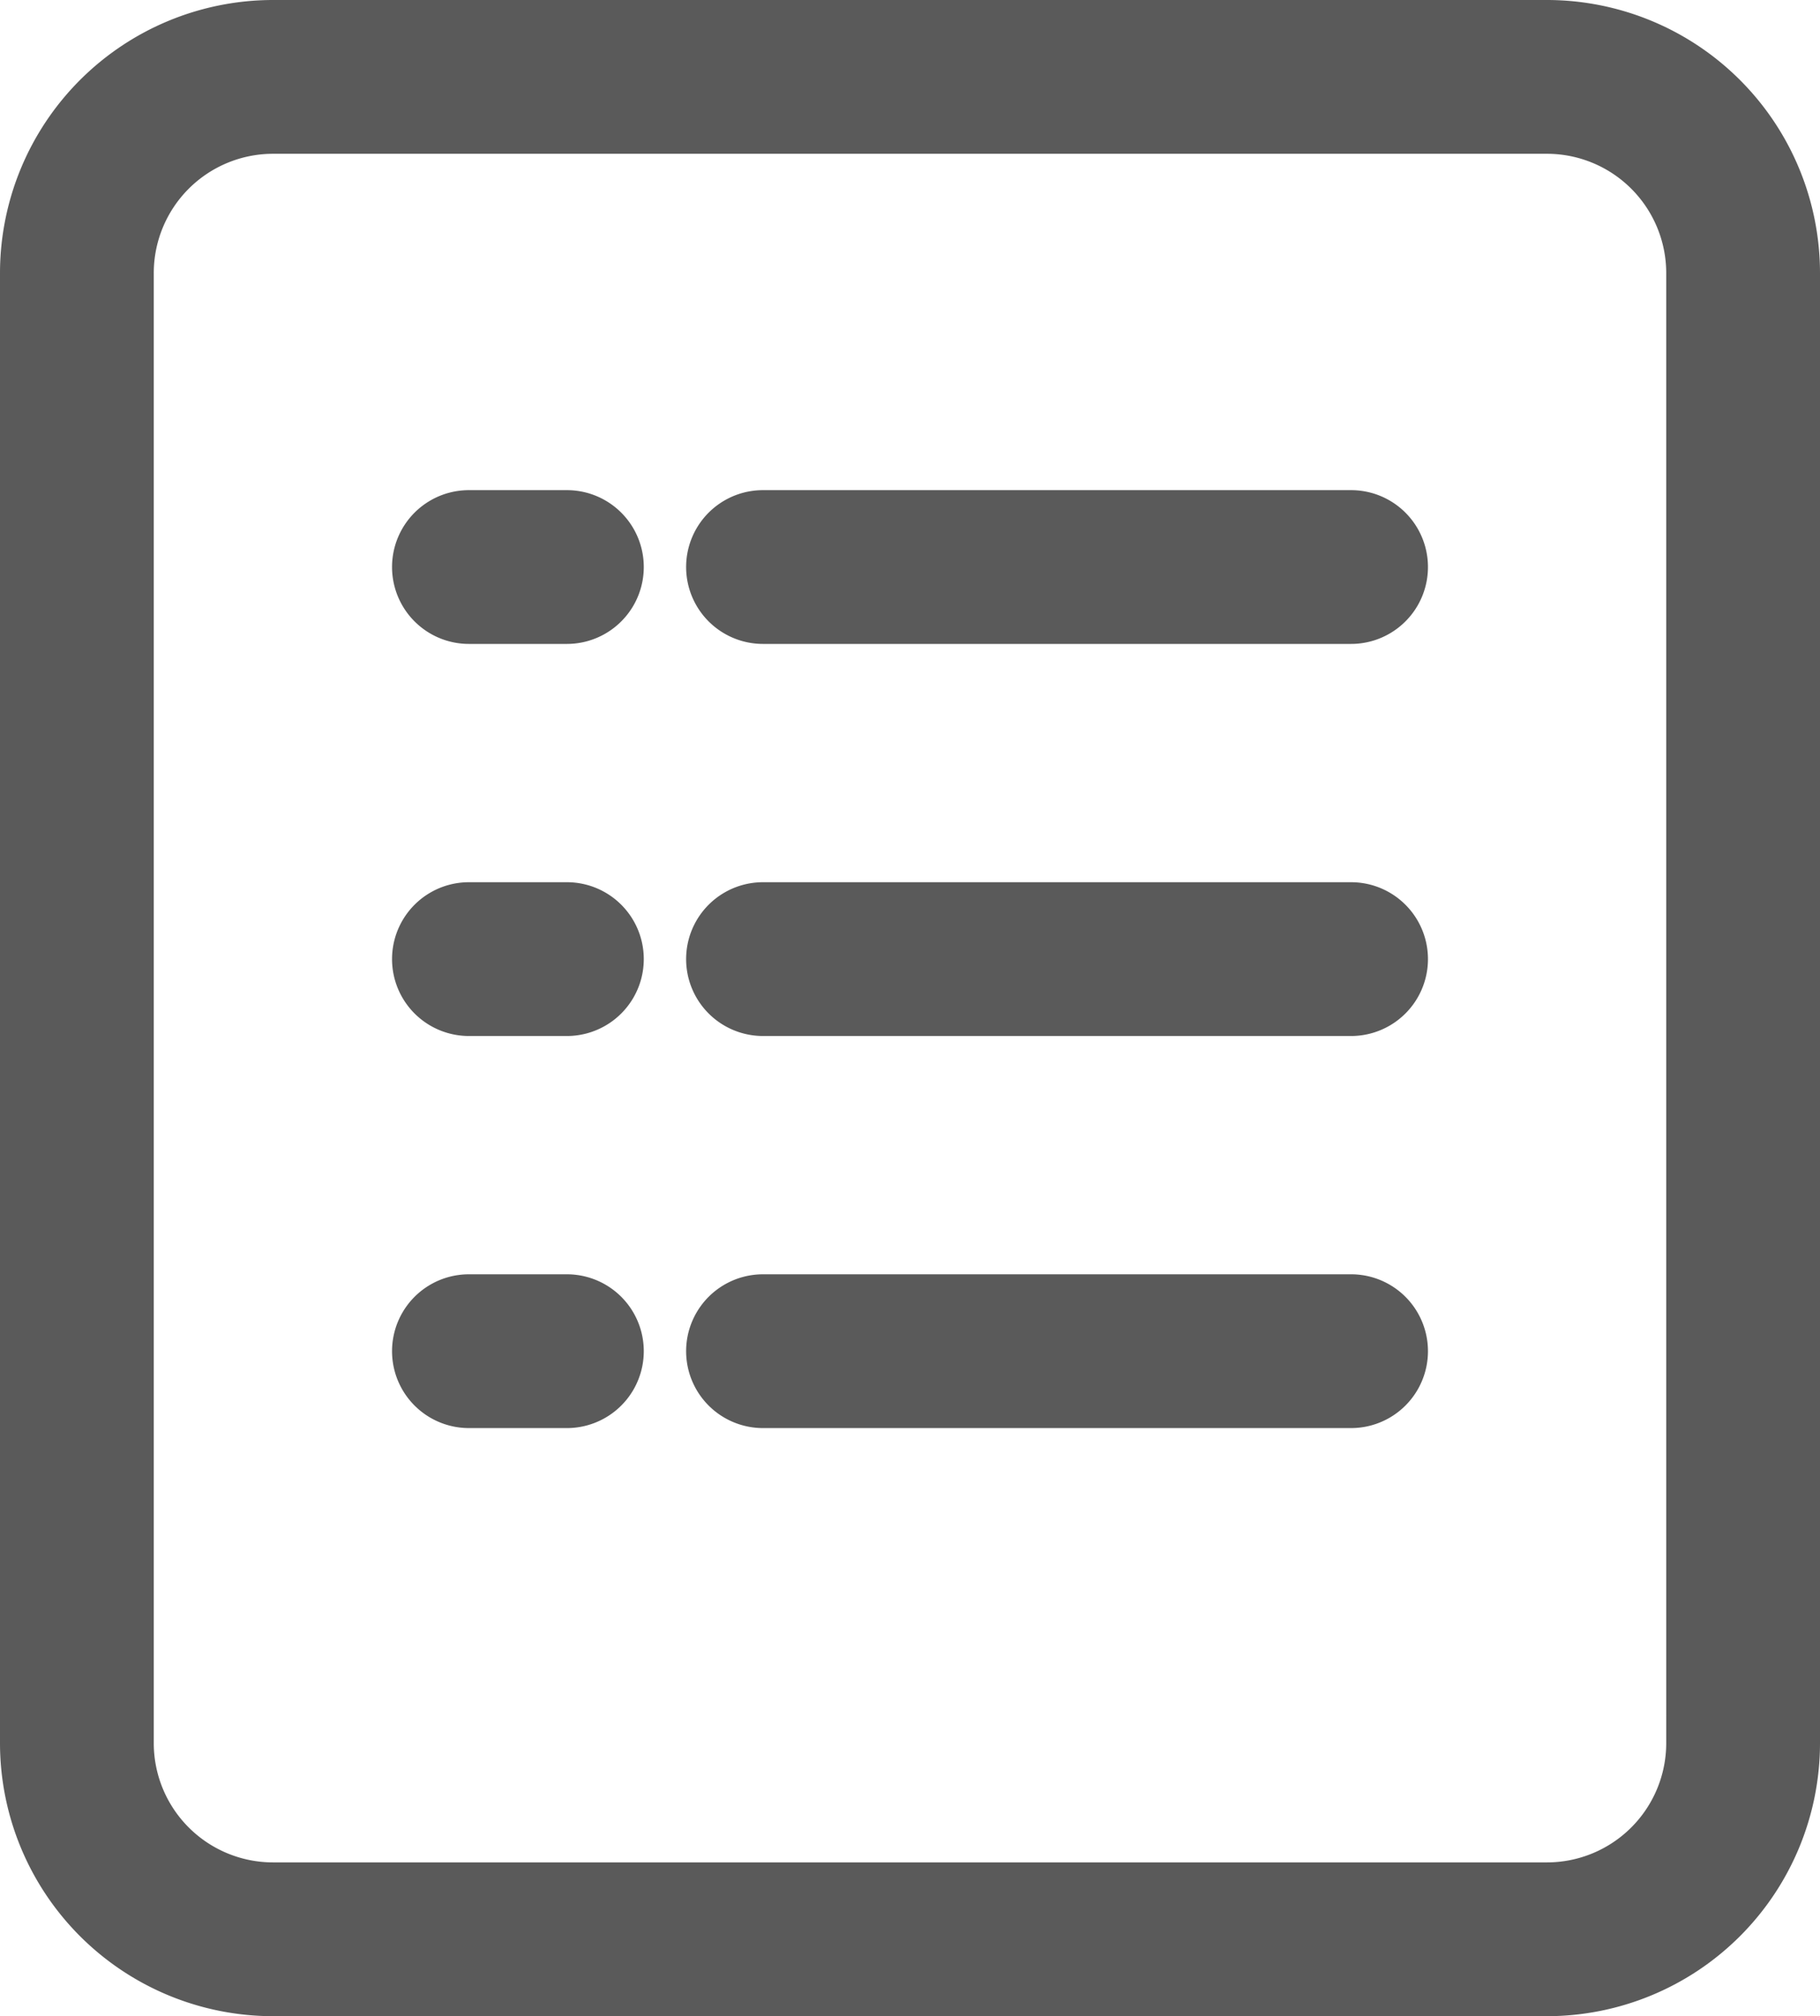
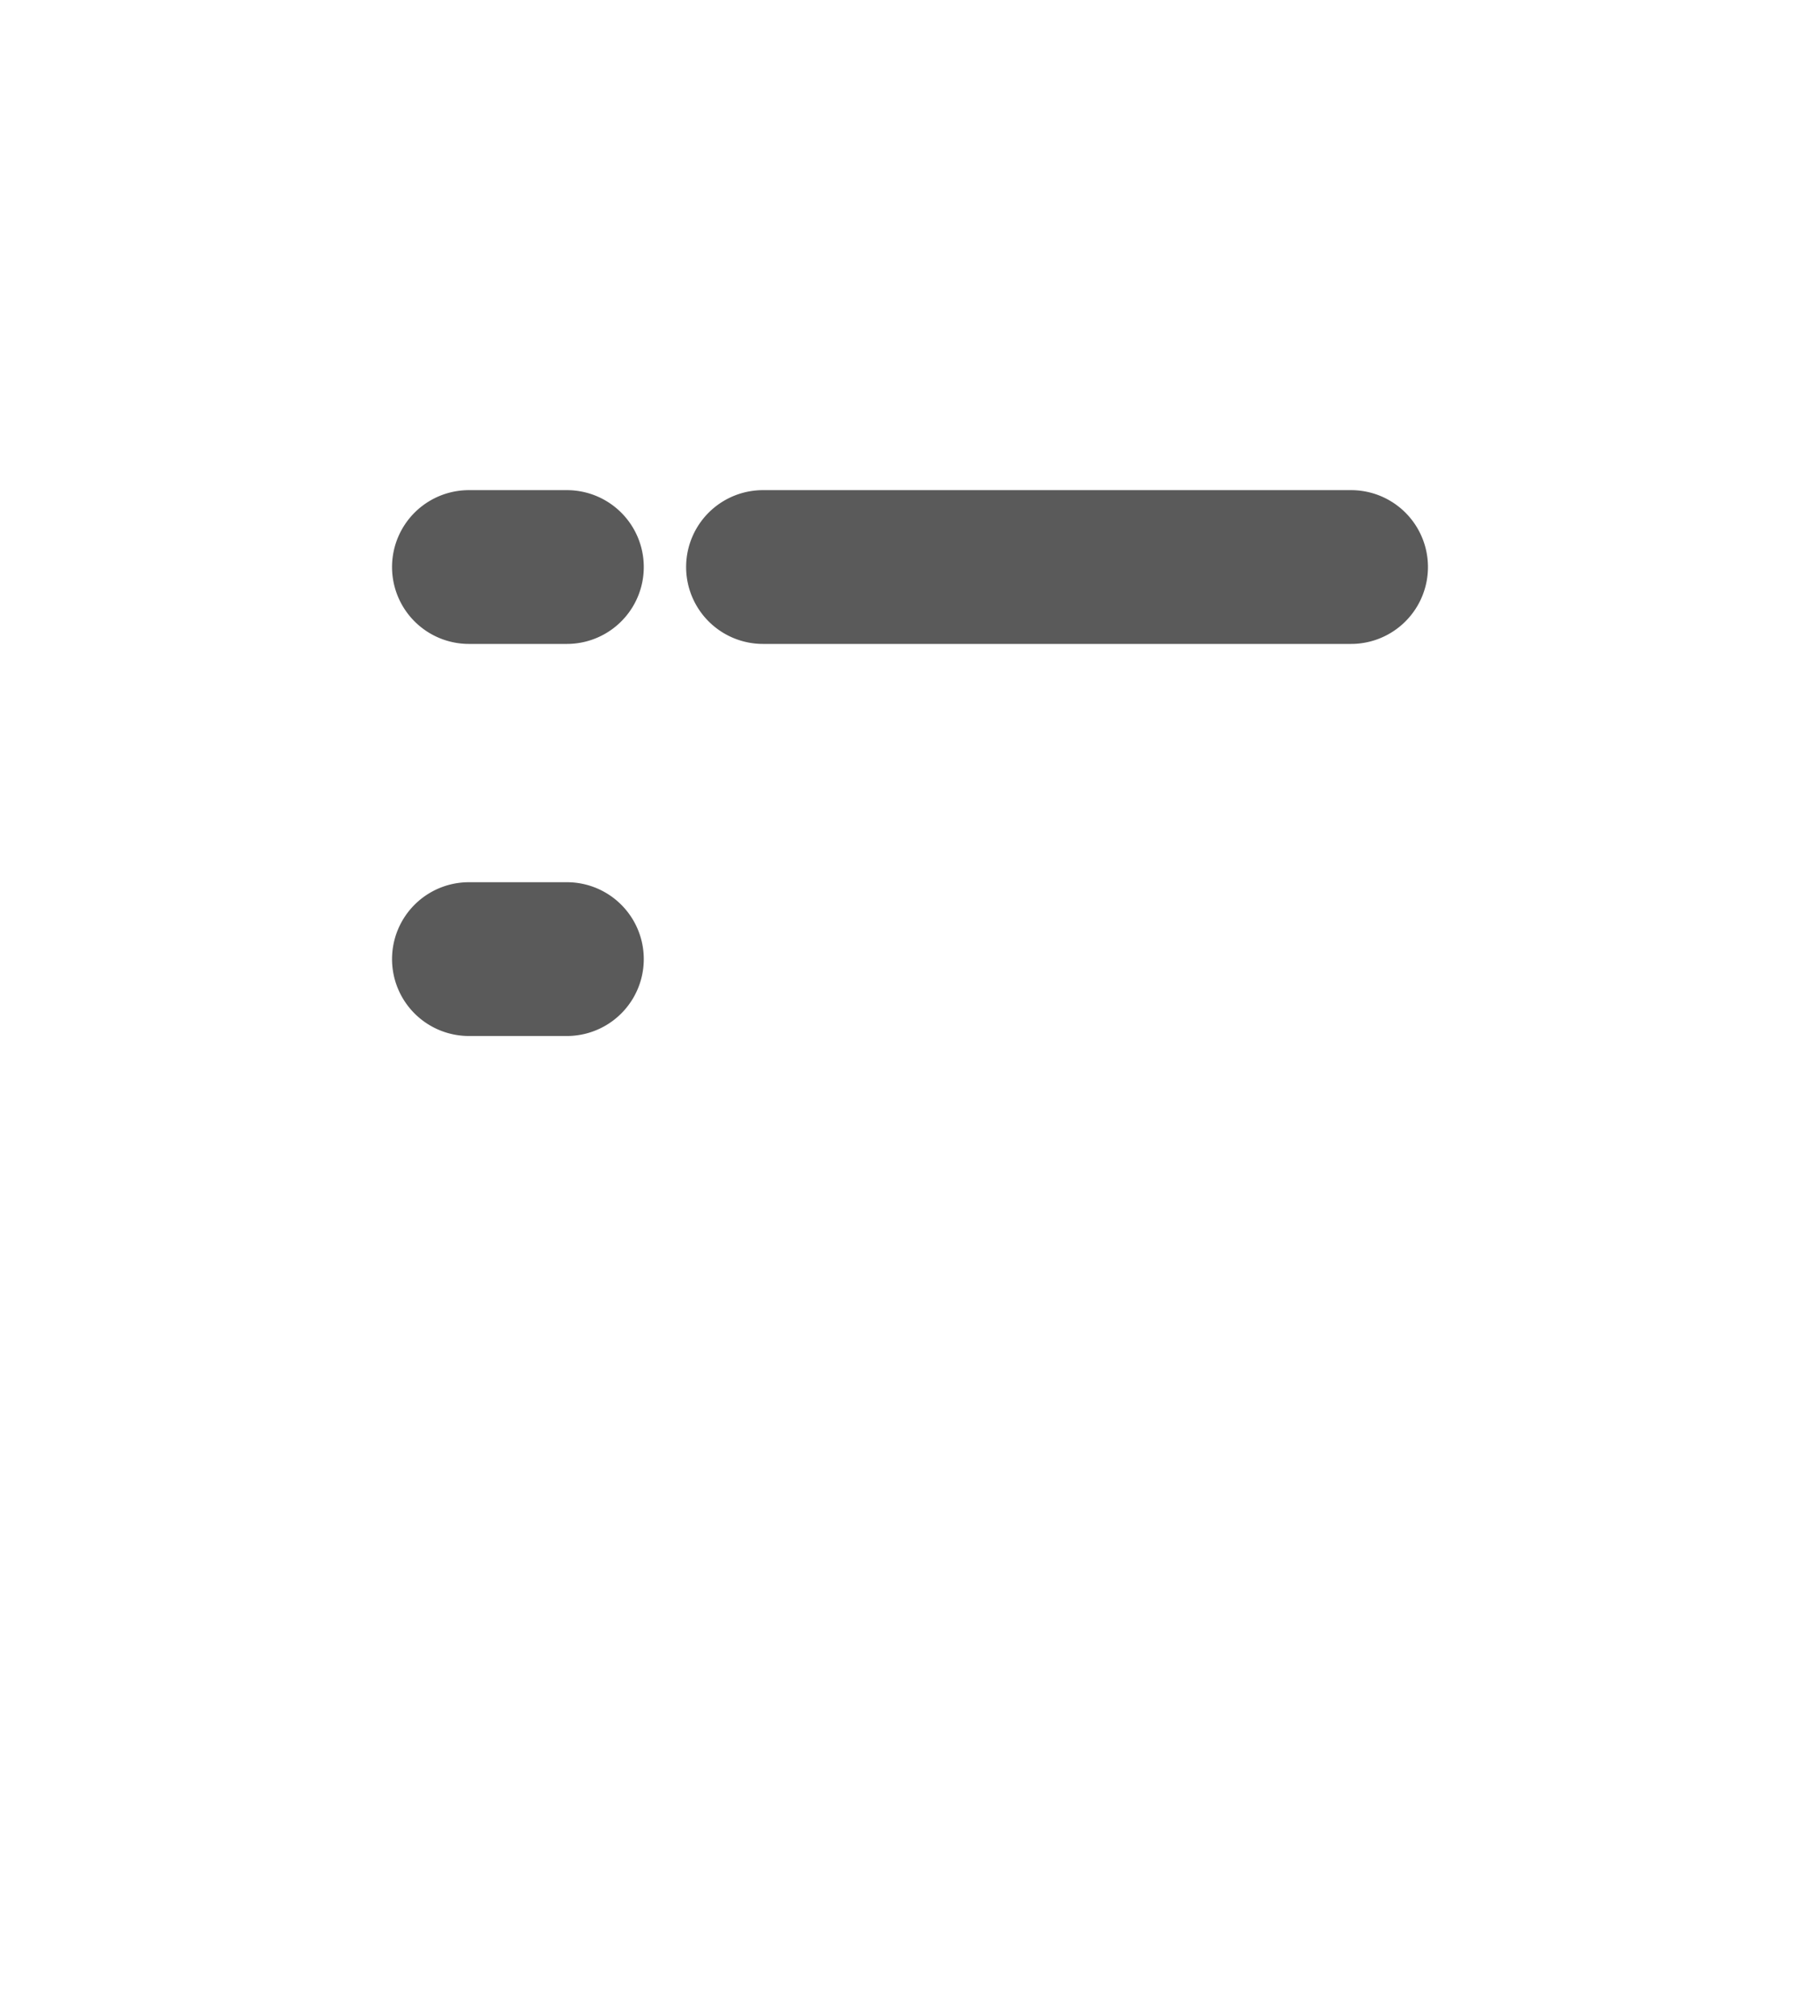
<svg xmlns="http://www.w3.org/2000/svg" width="19.6" height="21.711" viewBox="0 0 19.6 21.711">
  <g id="list_1_" data-name="list (1)" transform="translate(0.3 0.3)">
-     <path id="Path_225" data-name="Path 225" d="M19.861,2.5H6.139A2.642,2.642,0,0,0,3.5,5.139V20.972a2.642,2.642,0,0,0,2.639,2.639H19.861A2.642,2.642,0,0,0,22.5,20.972V5.139A2.642,2.642,0,0,0,19.861,2.5Zm1.583,18.472a1.585,1.585,0,0,1-1.583,1.583H6.139a1.585,1.585,0,0,1-1.583-1.583V5.139A1.585,1.585,0,0,1,6.139,3.556H19.861a1.585,1.585,0,0,1,1.583,1.583Z" transform="translate(-3.5 -2.5)" fill="#5a5a5a" stroke="#5a5a5a" stroke-width="0.6" />
    <path id="Path_226" data-name="Path 226" d="M9.083,7.5H8.028a.528.528,0,0,0,0,1.056H9.083a.528.528,0,1,0,0-1.056Z" transform="translate(-3.278 -2.222)" fill="#5a5a5a" stroke="#5a5a5a" stroke-width="0.6" />
    <path id="Path_227" data-name="Path 227" d="M17.361,7.5H11.028a.528.528,0,1,0,0,1.056h6.333a.528.528,0,1,0,0-1.056Z" transform="translate(-3.111 -2.222)" fill="#5a5a5a" stroke="#5a5a5a" stroke-width="0.6" />
    <path id="Path_228" data-name="Path 228" d="M9.083,11.5H8.028a.528.528,0,0,0,0,1.056H9.083a.528.528,0,0,0,0-1.056Z" transform="translate(-3.278 -2)" fill="#5a5a5a" stroke="#5a5a5a" stroke-width="0.6" />
-     <path id="Path_229" data-name="Path 229" d="M17.361,11.5H11.028a.528.528,0,0,0,0,1.056h6.333a.528.528,0,1,0,0-1.056Z" transform="translate(-3.111 -2)" fill="#5a5a5a" stroke="#5a5a5a" stroke-width="0.6" />
-     <path id="Path_230" data-name="Path 230" d="M9.083,15.5H8.028a.528.528,0,0,0,0,1.056H9.083a.528.528,0,0,0,0-1.056Z" transform="translate(-3.278 -1.778)" fill="#5a5a5a" stroke="#5a5a5a" stroke-width="0.6" />
-     <path id="Path_231" data-name="Path 231" d="M17.361,15.5H11.028a.528.528,0,0,0,0,1.056h6.333a.528.528,0,0,0,0-1.056Z" transform="translate(-3.111 -1.778)" fill="#5a5a5a" stroke="#5a5a5a" stroke-width="0.6" />
  </g>
</svg>